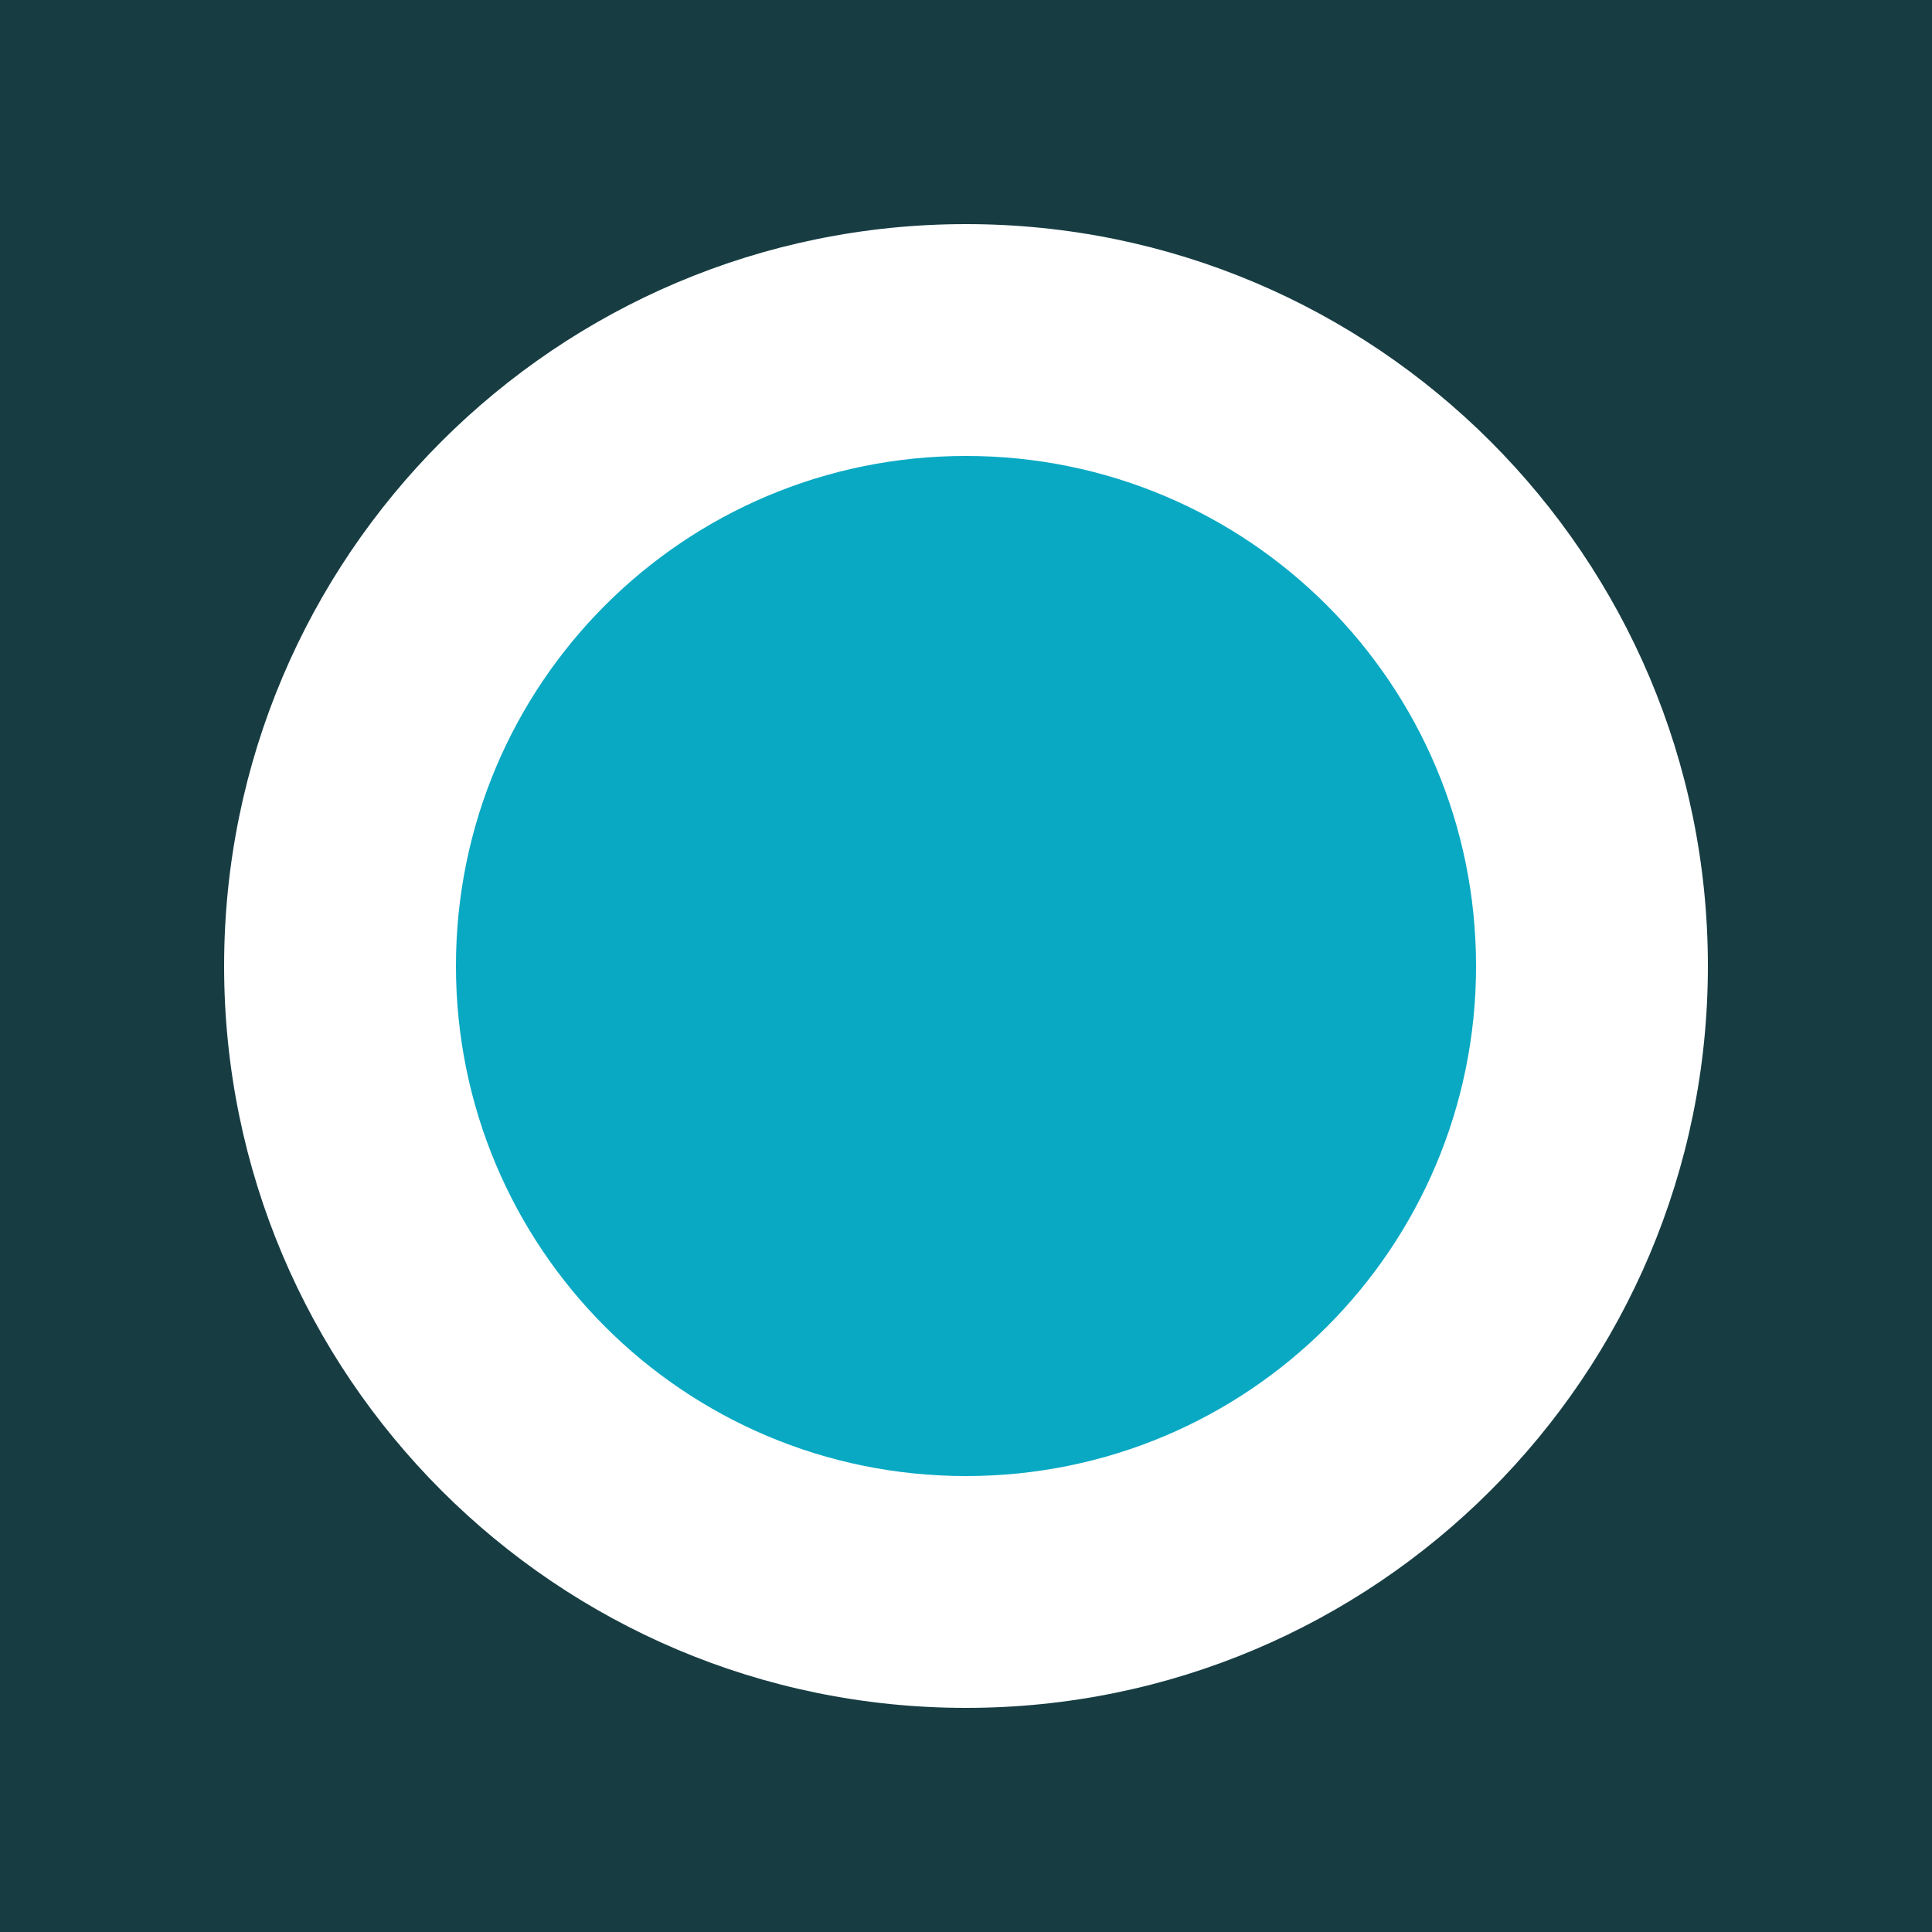
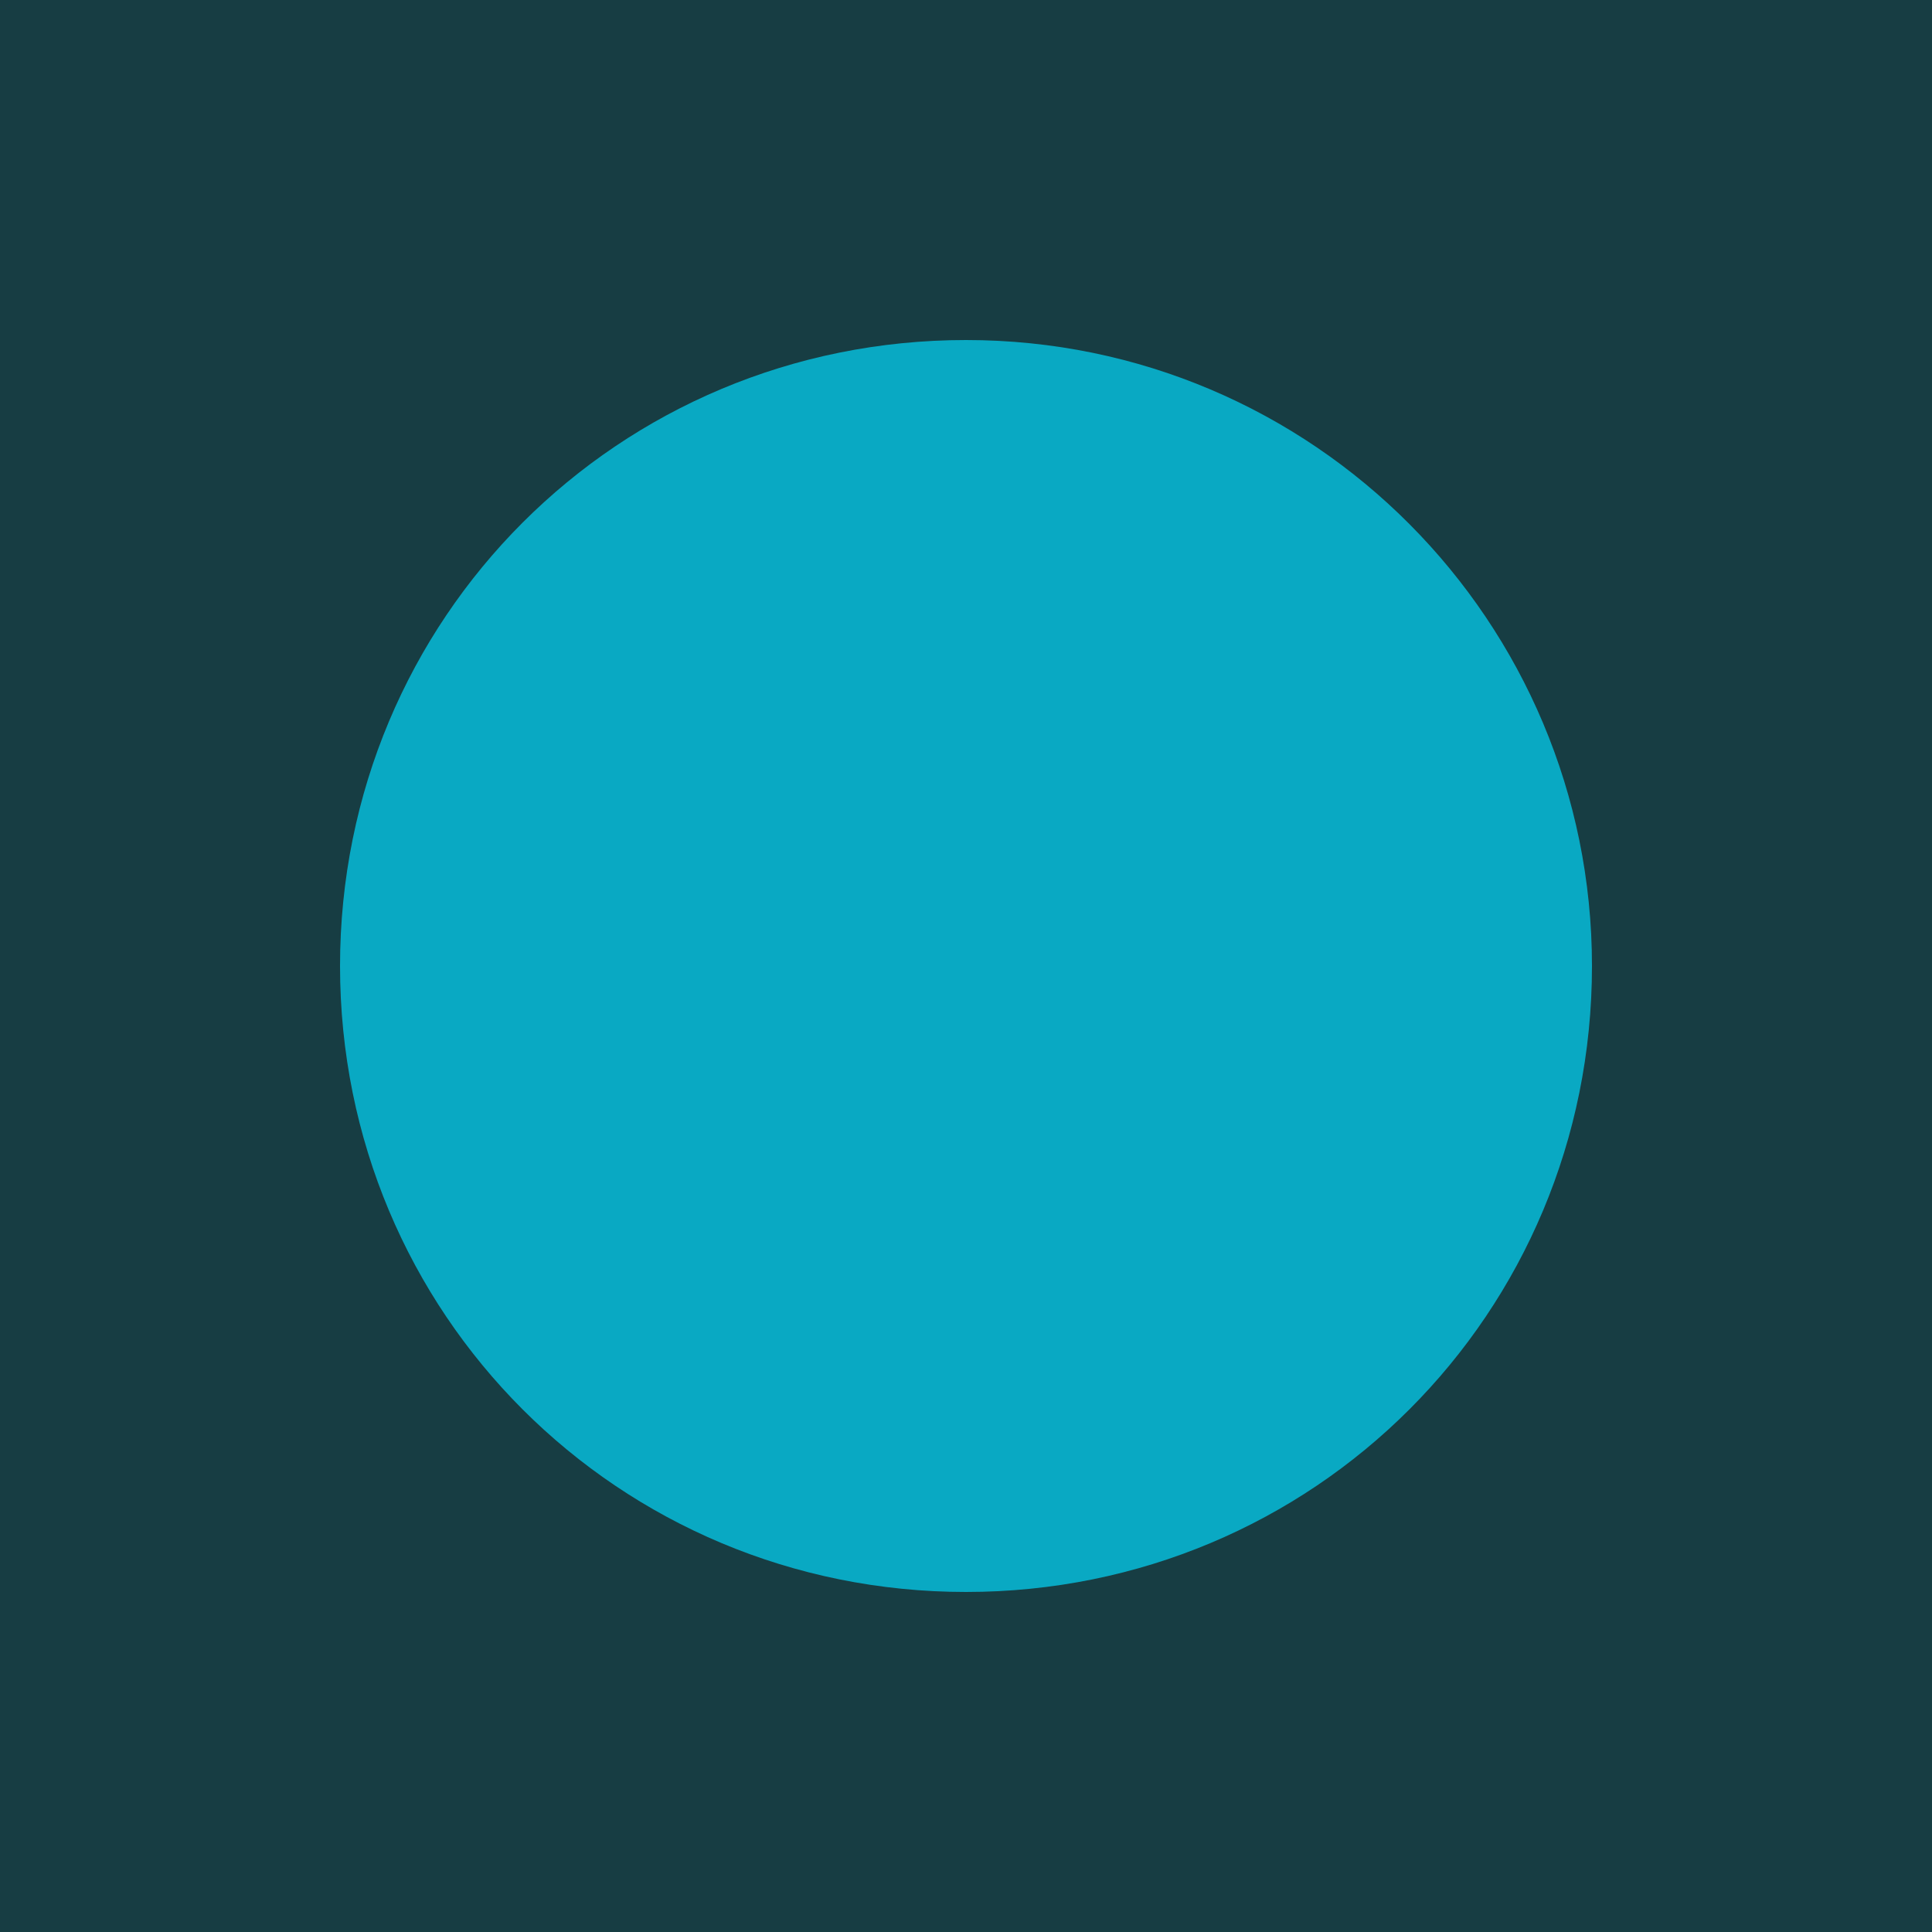
<svg xmlns="http://www.w3.org/2000/svg" version="1.1" id="Layer_1" x="0px" y="0px" viewBox="0 0 50 50" style="enable-background:new 0 0 50 50;" xml:space="preserve">
  <style type="text/css">
	.st0{fill:#173D43;}
	.st1{fill:#09A9C3;}
	.st2{fill:#FFFFFF;}
</style>
  <rect y="0" class="st0" width="50" height="50" />
  <g>
    <path class="st1" d="M25,41.2C16,41.2,8.8,34,8.8,25C8.8,16,16,8.8,25,8.8c9,0,16.2,7.3,16.2,16.2C41.2,34,34,41.2,25,41.2z" />
-     <path class="st2" d="M25,11.8c7.3,0,13.2,5.9,13.2,13.2c0,7.3-5.9,13.2-13.2,13.2c-7.3,0-13.2-5.9-13.2-13.2   C11.8,17.7,17.7,11.8,25,11.8 M25,5.8C14.4,5.8,5.8,14.4,5.8,25S14.4,44.2,25,44.2S44.2,35.6,44.2,25S35.6,5.8,25,5.8L25,5.8z" />
  </g>
</svg>